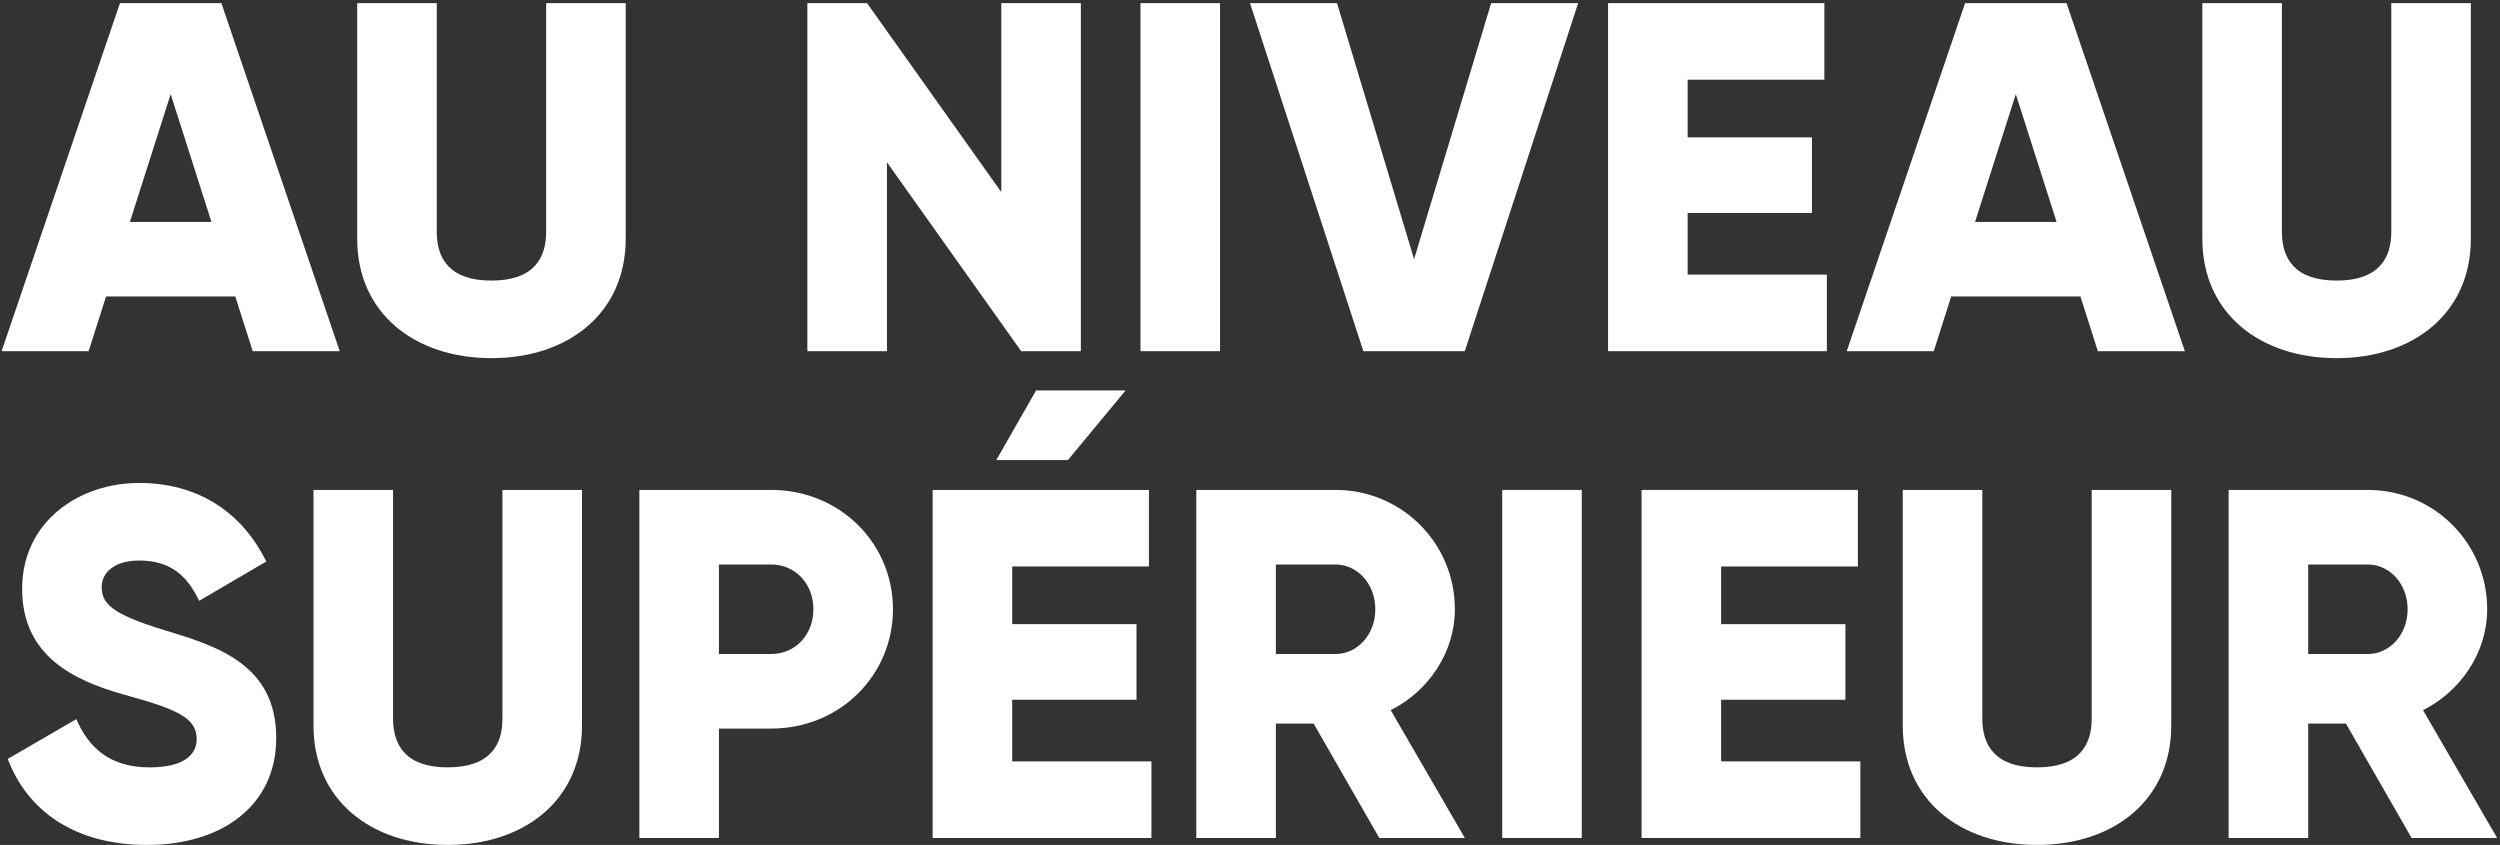
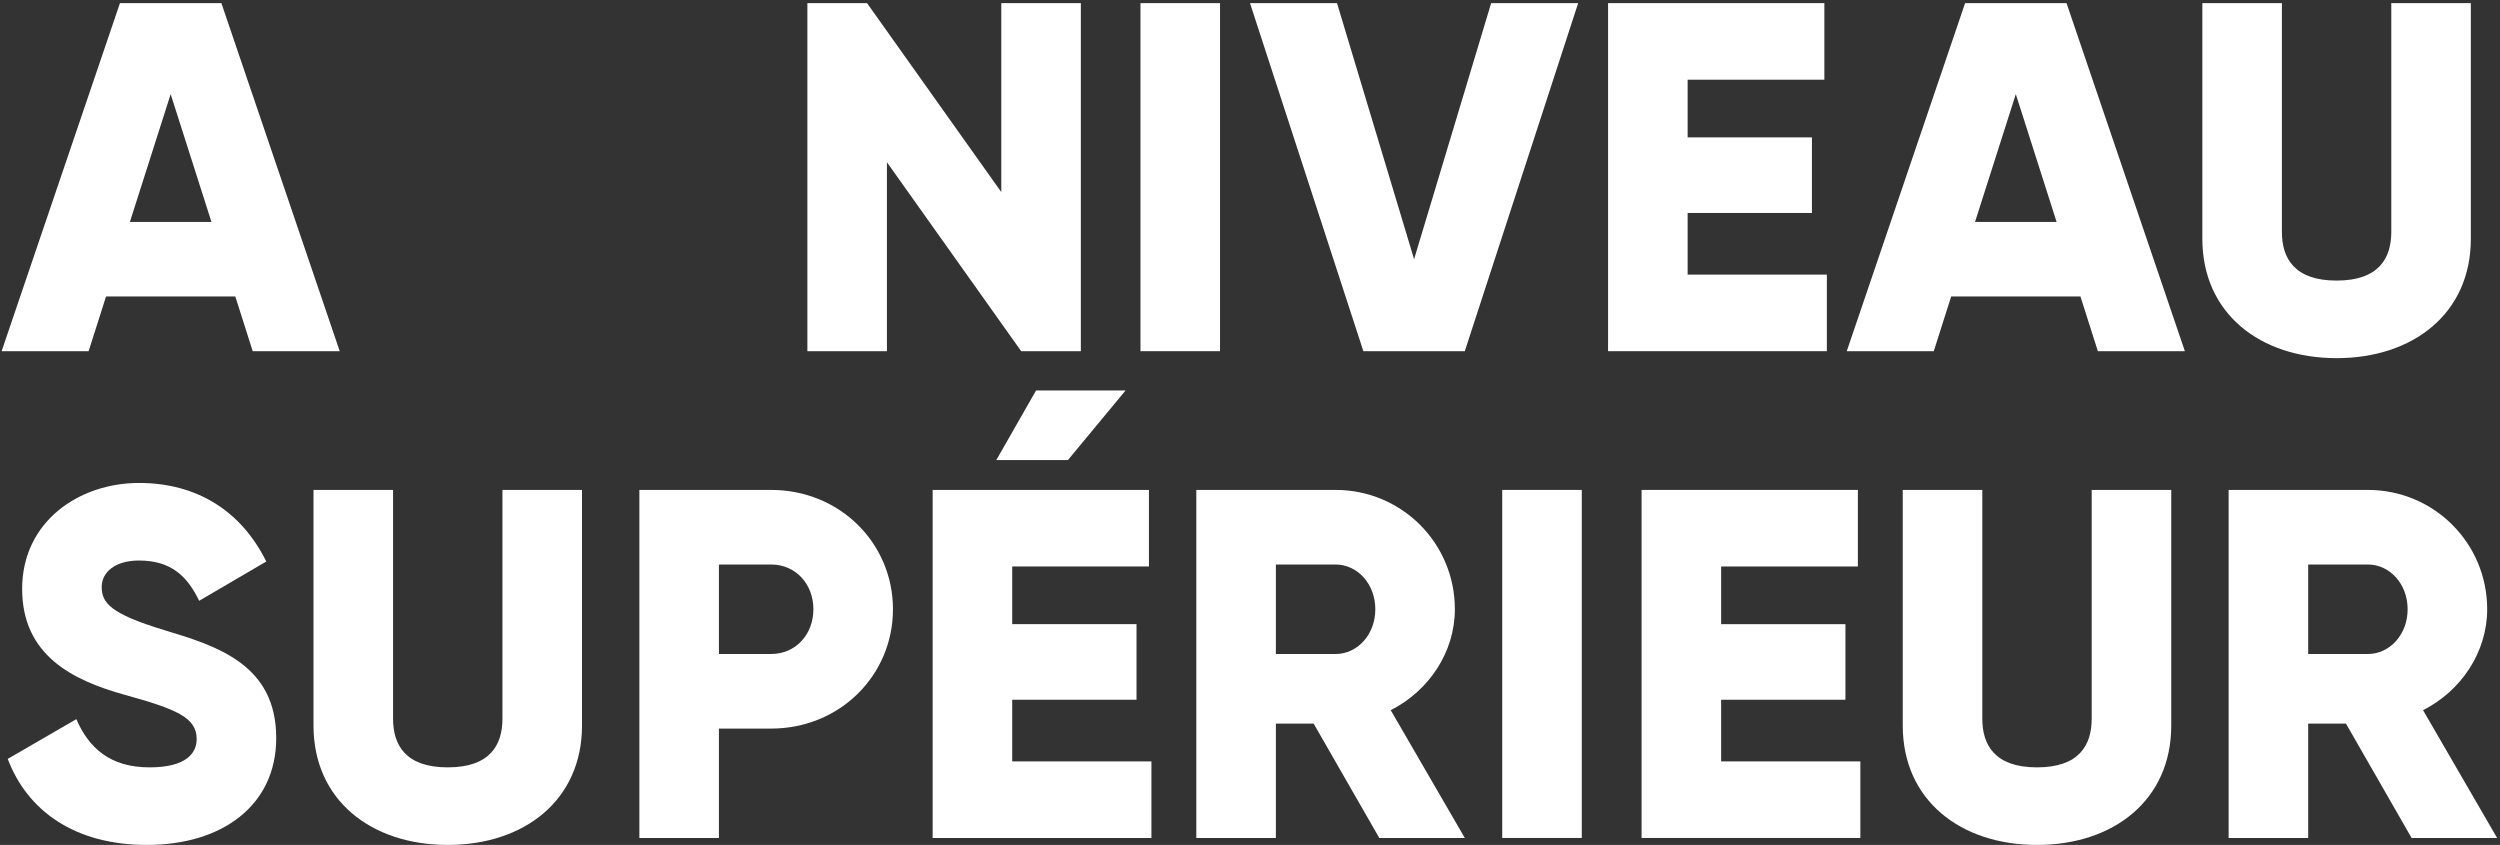
<svg xmlns="http://www.w3.org/2000/svg" width="719" height="243" viewBox="0 0 719 243" fill="none">
  <rect x="0" y="0" width="719" height="243" fill="#333333" stroke="none" />
  <g style="mix-blend-mode:overlay">
    <path d="M693.577 241L674.701 208.11H663.833V241H640.953V140.9H680.993C700.012 140.9 715.313 156.201 715.313 175.22C715.313 187.518 707.877 198.672 696.866 204.249L718.173 241H693.577ZM663.833 162.35V188.09H680.993C687.285 188.09 692.433 182.513 692.433 175.22C692.433 167.927 687.285 162.35 680.993 162.35H663.833Z" fill="white" />
  </g>
  <g style="mix-blend-mode:overlay">
    <path d="M585.842 243.002C563.82 243.002 547.232 230.132 547.232 208.682V140.9H570.112V206.68C570.112 214.259 573.687 220.694 585.842 220.694C597.997 220.694 601.572 214.259 601.572 206.68V140.9H624.452V208.682C624.452 230.132 607.864 243.002 585.842 243.002Z" fill="white" />
  </g>
  <g style="mix-blend-mode:overlay">
    <path d="M494.998 218.978H535.038V241H472.118V140.9H534.323V162.922H494.998V179.51H530.748V201.246H494.998V218.978Z" fill="white" />
  </g>
  <g style="mix-blend-mode:overlay">
    <path d="M432.039 140.9H454.919V241H432.039V140.9Z" fill="white" />
  </g>
  <g style="mix-blend-mode:overlay">
    <path d="M396.684 241L377.808 208.11H366.94V241H344.06V140.9H384.1C403.119 140.9 418.42 156.201 418.42 175.22C418.42 187.518 410.984 198.672 399.973 204.249L421.28 241H396.684ZM366.94 162.35V188.09H384.1C390.392 188.09 395.54 182.513 395.54 175.22C395.54 167.927 390.392 162.35 384.1 162.35H366.94Z" fill="white" />
  </g>
  <g style="mix-blend-mode:overlay">
    <path d="M323.715 112.3L307.127 132.32H286.535L297.975 112.3H323.715ZM291.111 218.978H331.151V241H268.231V140.9H330.436V162.922H291.111V179.51H326.861V201.246H291.111V218.978Z" fill="white" />
  </g>
  <g style="mix-blend-mode:overlay">
    <path d="M221.779 140.9C241.513 140.9 256.814 156.201 256.814 175.22C256.814 194.239 241.513 209.54 221.779 209.54H206.764V241H183.884V140.9H221.779ZM221.779 188.09C228.786 188.09 233.934 182.513 233.934 175.22C233.934 167.927 228.786 162.35 221.779 162.35H206.764V188.09H221.779Z" fill="white" />
  </g>
  <g style="mix-blend-mode:overlay">
    <path d="M128.773 243.002C106.751 243.002 90.163 230.132 90.163 208.682V140.9H113.043V206.68C113.043 214.259 116.618 220.694 128.773 220.694C140.928 220.694 144.503 214.259 144.503 206.68V140.9H167.383V208.682C167.383 230.132 150.795 243.002 128.773 243.002Z" fill="white" />
  </g>
  <g style="mix-blend-mode:overlay">
    <path d="M42.263 243.002C21.242 243.002 7.8 232.992 2.223 218.263L21.957 206.823C25.532 215.117 31.681 220.694 42.978 220.694C53.846 220.694 56.563 216.404 56.563 212.543C56.563 206.394 50.843 203.963 35.828 199.816C20.956 195.669 6.37 188.519 6.37 169.357C6.37 150.052 22.672 138.898 39.975 138.898C56.42 138.898 69.29 146.763 76.583 161.492L57.278 172.789C53.846 165.639 49.127 161.206 39.975 161.206C32.825 161.206 29.25 164.781 29.25 168.785C29.25 173.361 31.681 176.507 47.268 181.226C62.426 185.802 79.443 191.093 79.443 212.257C79.443 231.562 63.999 243.002 42.263 243.002Z" fill="white" />
  </g>
  <g style="mix-blend-mode:overlay">
    <path d="M672.005 103.002C649.983 103.002 633.395 90.132 633.395 68.682V0.9H656.275V66.68C656.275 74.259 659.85 80.694 672.005 80.694C684.16 80.694 687.735 74.259 687.735 66.68V0.9H710.615V68.682C710.615 90.132 694.027 103.002 672.005 103.002Z" fill="white" />
  </g>
  <g style="mix-blend-mode:overlay">
    <path d="M603.343 101L598.338 85.27H561.158L556.153 101H531.128L565.162 0.9H594.334L628.368 101H603.343ZM568.022 63.82H591.474L579.748 27.069L568.022 63.82Z" fill="white" />
  </g>
  <g style="mix-blend-mode:overlay">
    <path d="M485.362 78.978H525.402V101H462.482V0.9H524.687V22.922H485.362V39.51H521.112V61.246H485.362V78.978Z" fill="white" />
  </g>
  <g style="mix-blend-mode:overlay">
    <path d="M392.104 101L359.5 0.9H384.525L406.69 74.545L428.855 0.9H453.88L421.276 101H392.104Z" fill="white" />
  </g>
  <g style="mix-blend-mode:overlay">
    <path d="M328.001 0.9H350.881V101H328.001V0.9Z" fill="white" />
  </g>
  <g style="mix-blend-mode:overlay">
    <path d="M287.972 0.9H310.852V101H293.692L255.082 46.66V101H232.202V0.9H249.362L287.972 55.24V0.9Z" fill="white" />
  </g>
  <g style="mix-blend-mode:overlay">
-     <path d="M141.341 103.002C119.319 103.002 102.731 90.132 102.731 68.682V0.9H125.611V66.68C125.611 74.259 129.186 80.694 141.341 80.694C153.496 80.694 157.071 74.259 157.071 66.68V0.9H179.951V68.682C179.951 90.132 163.363 103.002 141.341 103.002Z" fill="white" />
-   </g>
+     </g>
  <g style="mix-blend-mode:overlay">
    <path d="M72.679 101L67.674 85.27H30.494L25.489 101H0.464L34.498 0.9H63.67L97.704 101H72.679ZM37.358 63.82H60.81L49.084 27.069L37.358 63.82Z" fill="white" />
  </g>
</svg>